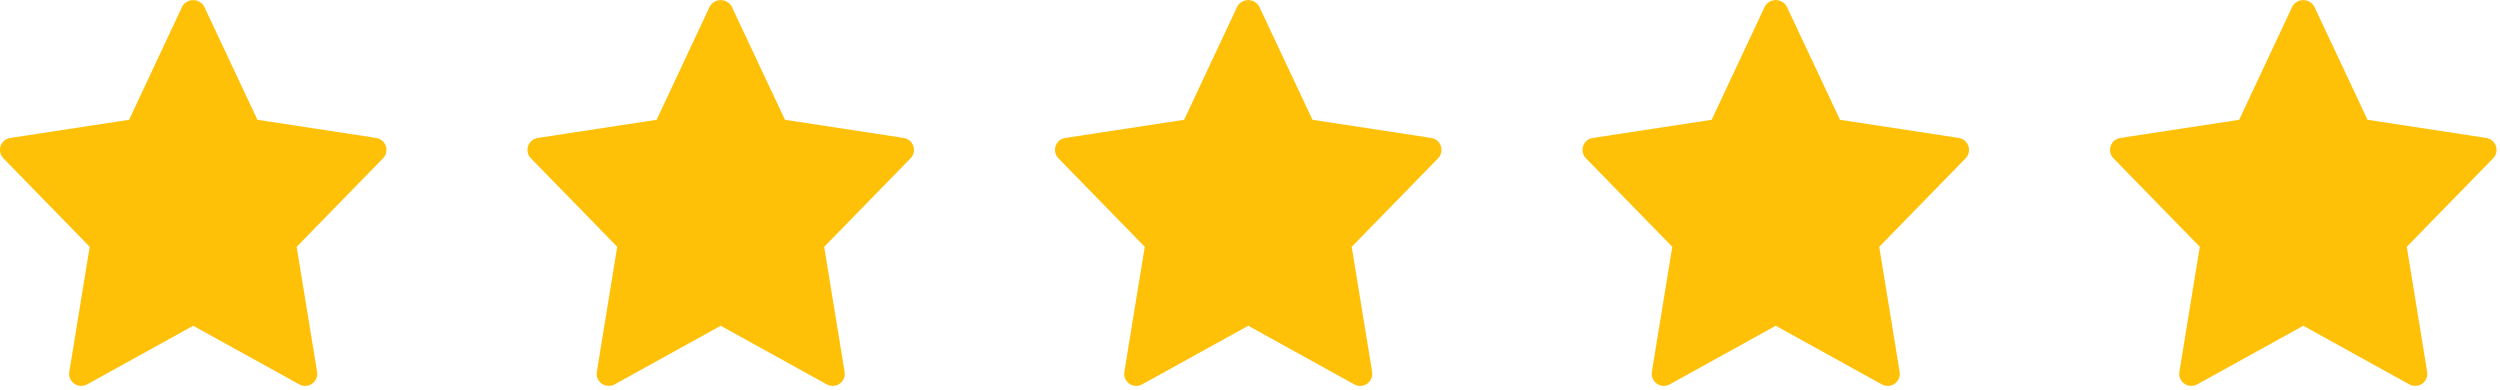
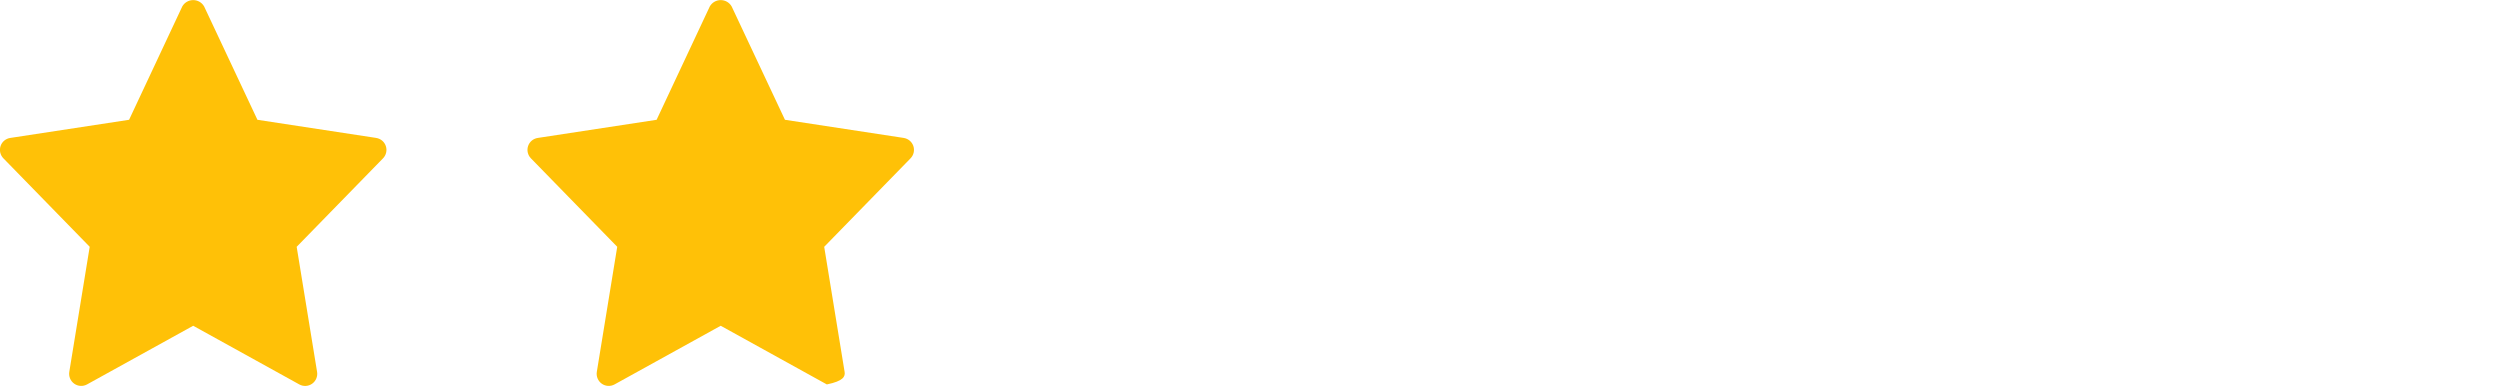
<svg xmlns="http://www.w3.org/2000/svg" width="109px" height="17px" viewBox="0 0 109 17" version="1.1">
  <title>Group</title>
  <desc>Created with Sketch.</desc>
  <g id="Page-1" stroke="none" stroke-width="1" fill="none" fill-rule="evenodd">
    <g id="Group" transform="translate(-1, 0)" fill="#FFC107">
      <g id="star">
        <path d="M17.405,6.014 L12.224,5.223 L9.9,0.281 C9.803,0.11 9.621,0.004 9.424,0.004 C9.226,0.004 9.044,0.11 8.947,0.281 L6.628,5.223 L1.447,6.014 C1.251,6.043 1.088,6.179 1.025,6.366 C0.962,6.553 1.009,6.761 1.147,6.902 L4.911,10.76 L4.021,16.214 C3.989,16.413 4.073,16.613 4.238,16.73 C4.403,16.846 4.619,16.858 4.796,16.76 L9.423,14.203 L14.05,16.761 C14.227,16.859 14.443,16.847 14.608,16.731 C14.773,16.614 14.857,16.414 14.825,16.215 L13.935,10.761 L17.7,6.903 C17.838,6.761 17.885,6.554 17.822,6.367 C17.759,6.179 17.596,6.043 17.4,6.014 L17.405,6.014 Z" id="Path" />
      </g>
      <g id="star" transform="translate(23, 0)">
-         <path d="M17.405,6.014 L12.224,5.223 L9.9,0.281 C9.803,0.11 9.621,0.004 9.424,0.004 C9.226,0.004 9.044,0.11 8.947,0.281 L6.628,5.223 L1.447,6.014 C1.251,6.043 1.088,6.179 1.025,6.366 C0.962,6.553 1.009,6.761 1.147,6.902 L4.911,10.76 L4.021,16.214 C3.989,16.413 4.073,16.613 4.238,16.73 C4.403,16.846 4.619,16.858 4.796,16.76 L9.423,14.203 L14.05,16.761 C14.227,16.859 14.443,16.847 14.608,16.731 C14.773,16.614 14.857,16.414 14.825,16.215 L13.935,10.761 L17.7,6.903 C17.838,6.761 17.885,6.554 17.822,6.367 C17.759,6.179 17.596,6.043 17.4,6.014 L17.405,6.014 Z" id="Path" />
+         <path d="M17.405,6.014 L12.224,5.223 L9.9,0.281 C9.803,0.11 9.621,0.004 9.424,0.004 C9.226,0.004 9.044,0.11 8.947,0.281 L6.628,5.223 L1.447,6.014 C1.251,6.043 1.088,6.179 1.025,6.366 C0.962,6.553 1.009,6.761 1.147,6.902 L4.911,10.76 L4.021,16.214 C3.989,16.413 4.073,16.613 4.238,16.73 C4.403,16.846 4.619,16.858 4.796,16.76 L9.423,14.203 L14.05,16.761 C14.773,16.614 14.857,16.414 14.825,16.215 L13.935,10.761 L17.7,6.903 C17.838,6.761 17.885,6.554 17.822,6.367 C17.759,6.179 17.596,6.043 17.4,6.014 L17.405,6.014 Z" id="Path" />
      </g>
      <g id="star" transform="translate(46, 0)">
-         <path d="M17.405,6.014 L12.224,5.223 L9.9,0.281 C9.803,0.11 9.621,0.004 9.424,0.004 C9.226,0.004 9.044,0.11 8.947,0.281 L6.628,5.223 L1.447,6.014 C1.251,6.043 1.088,6.179 1.025,6.366 C0.962,6.553 1.009,6.761 1.147,6.902 L4.911,10.76 L4.021,16.214 C3.989,16.413 4.073,16.613 4.238,16.73 C4.403,16.846 4.619,16.858 4.796,16.76 L9.423,14.203 L14.05,16.761 C14.227,16.859 14.443,16.847 14.608,16.731 C14.773,16.614 14.857,16.414 14.825,16.215 L13.935,10.761 L17.7,6.903 C17.838,6.761 17.885,6.554 17.822,6.367 C17.759,6.179 17.596,6.043 17.4,6.014 L17.405,6.014 Z" id="Path" />
-       </g>
+         </g>
      <g id="star" transform="translate(69, 0)">
-         <path d="M17.405,6.014 L12.224,5.223 L9.9,0.281 C9.803,0.11 9.621,0.004 9.424,0.004 C9.226,0.004 9.044,0.11 8.947,0.281 L6.628,5.223 L1.447,6.014 C1.251,6.043 1.088,6.179 1.025,6.366 C0.962,6.553 1.009,6.761 1.147,6.902 L4.911,10.76 L4.021,16.214 C3.989,16.413 4.073,16.613 4.238,16.73 C4.403,16.846 4.619,16.858 4.796,16.76 L9.423,14.203 L14.05,16.761 C14.227,16.859 14.443,16.847 14.608,16.731 C14.773,16.614 14.857,16.414 14.825,16.215 L13.935,10.761 L17.7,6.903 C17.838,6.761 17.885,6.554 17.822,6.367 C17.759,6.179 17.596,6.043 17.4,6.014 L17.405,6.014 Z" id="Path" />
-       </g>
+         </g>
      <g id="star" transform="translate(92, 0)">
-         <path d="M17.405,6.014 L12.224,5.223 L9.9,0.281 C9.803,0.11 9.621,0.004 9.424,0.004 C9.226,0.004 9.044,0.11 8.947,0.281 L6.628,5.223 L1.447,6.014 C1.251,6.043 1.088,6.179 1.025,6.366 C0.962,6.553 1.009,6.761 1.147,6.902 L4.911,10.76 L4.021,16.214 C3.989,16.413 4.073,16.613 4.238,16.73 C4.403,16.846 4.619,16.858 4.796,16.76 L9.423,14.203 L14.05,16.761 C14.227,16.859 14.443,16.847 14.608,16.731 C14.773,16.614 14.857,16.414 14.825,16.215 L13.935,10.761 L17.7,6.903 C17.838,6.761 17.885,6.554 17.822,6.367 C17.759,6.179 17.596,6.043 17.4,6.014 L17.405,6.014 Z" id="Path" />
-       </g>
+         </g>
    </g>
  </g>
</svg>